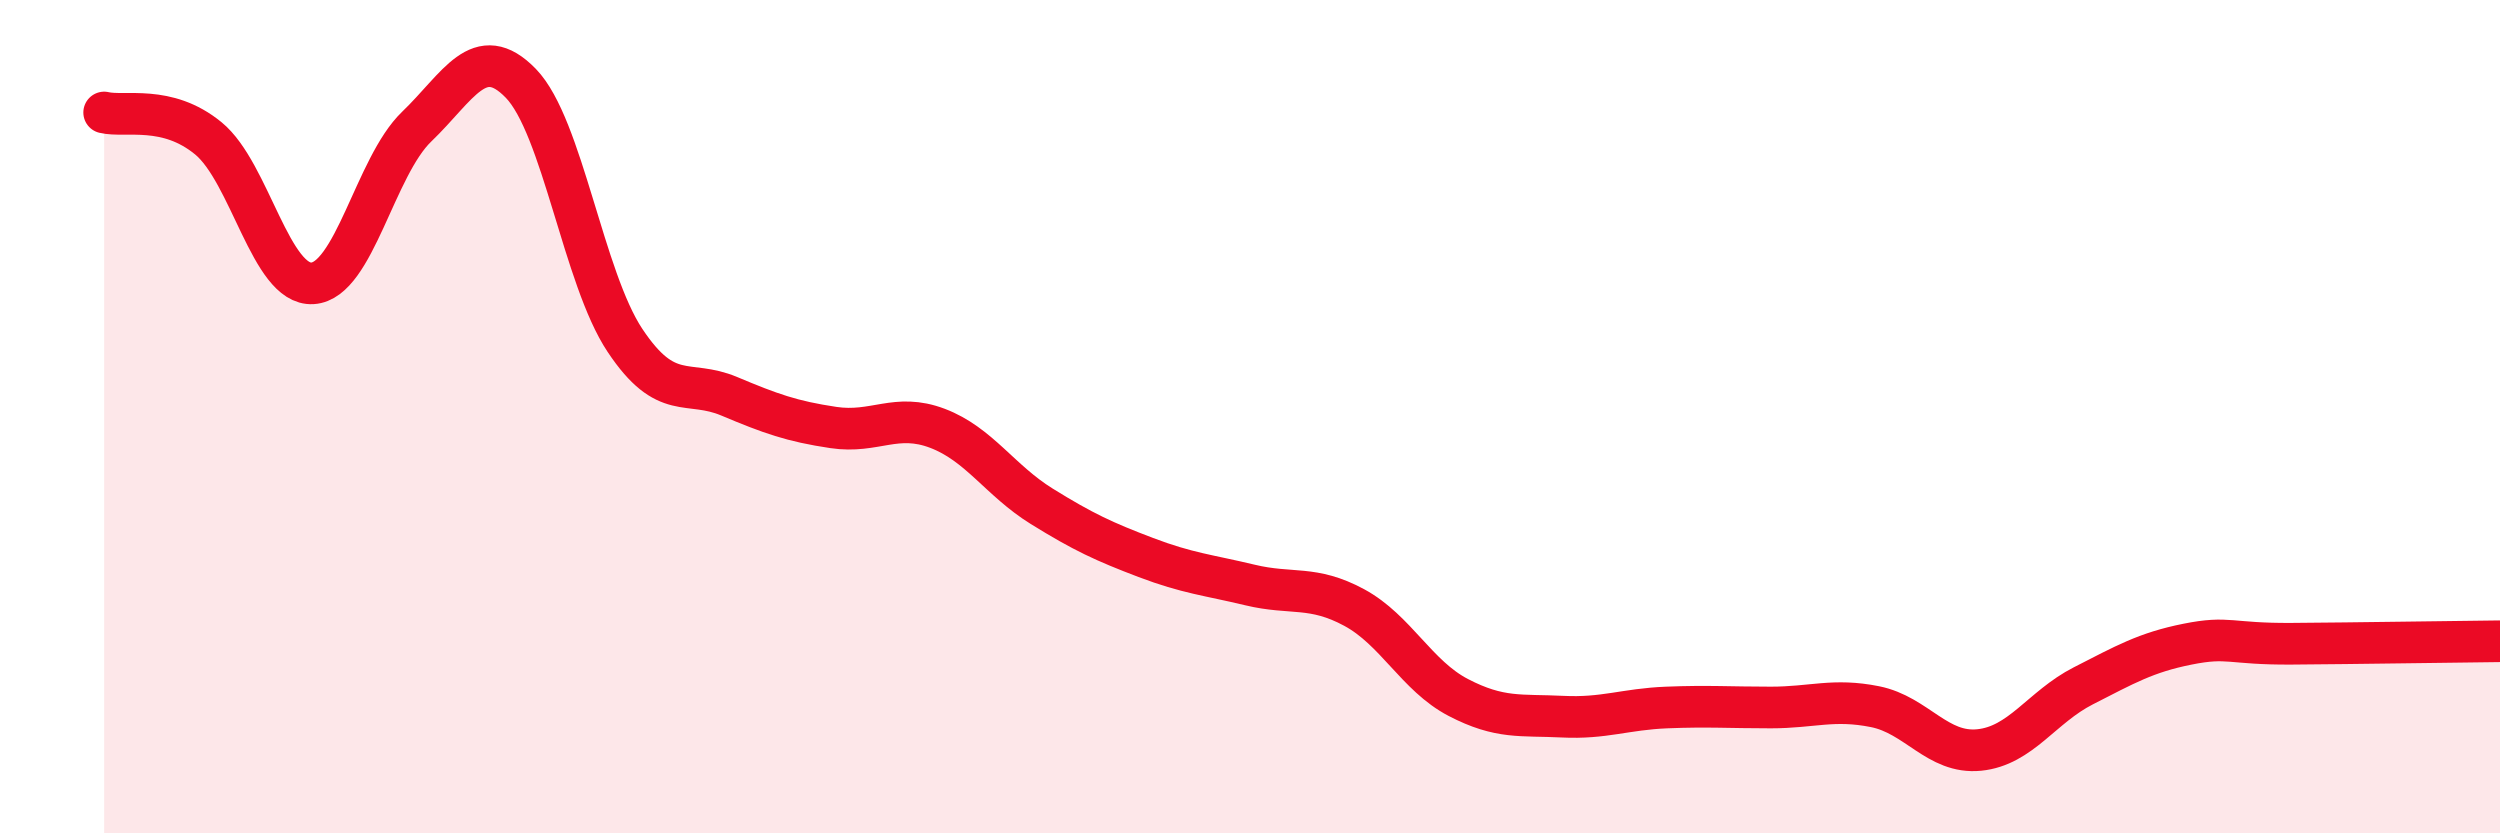
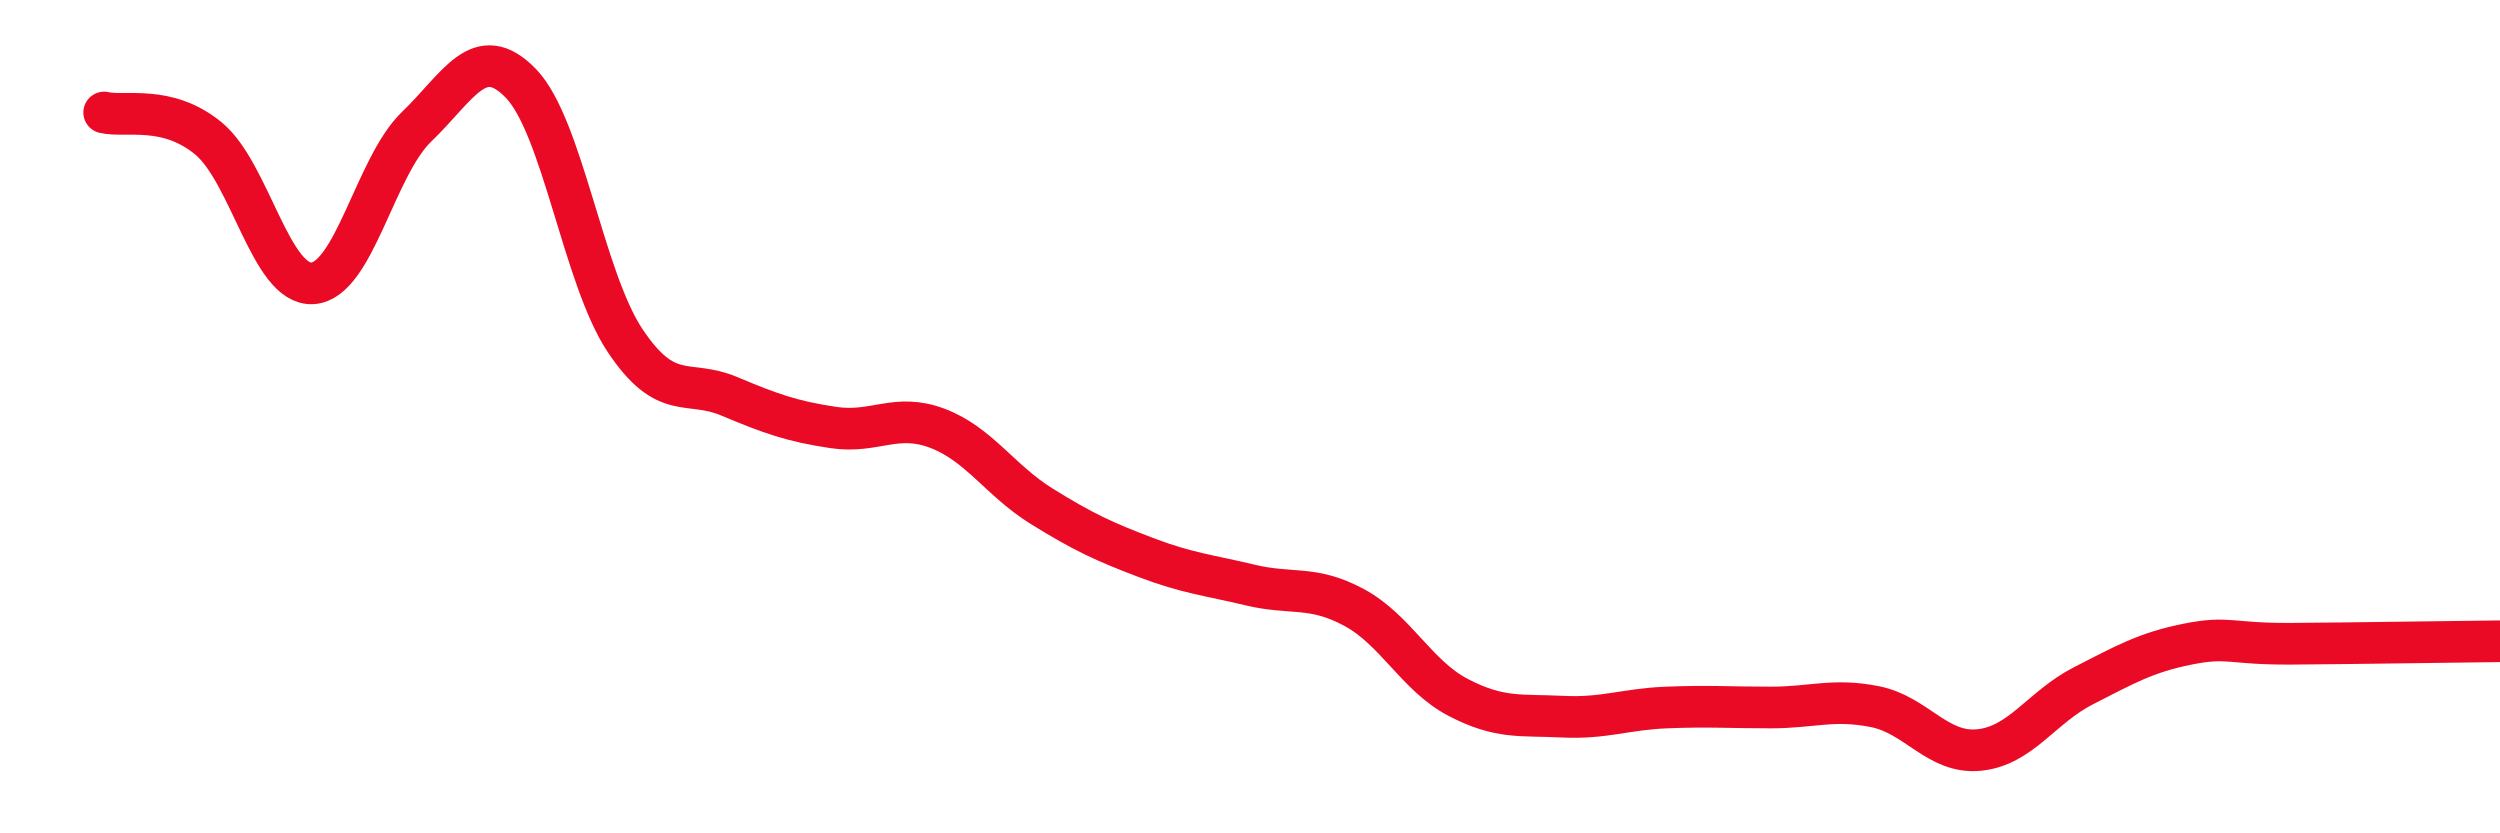
<svg xmlns="http://www.w3.org/2000/svg" width="60" height="20" viewBox="0 0 60 20">
-   <path d="M 2.5,2.7 C 3,2.82 4,2.5 5,3.32 C 6,4.14 6.5,6.86 7.5,6.8 C 8.5,6.74 9,4 10,3.04 C 11,2.08 11.5,0.97 12.5,2 C 13.5,3.03 14,6.67 15,8.17 C 16,9.67 16.5,9.09 17.5,9.51 C 18.5,9.93 19,10.11 20,10.26 C 21,10.41 21.5,9.9 22.5,10.28 C 23.5,10.66 24,11.53 25,12.15 C 26,12.77 26.5,13 27.5,13.38 C 28.5,13.76 29,13.8 30,14.04 C 31,14.28 31.5,14.04 32.5,14.58 C 33.5,15.12 34,16.22 35,16.74 C 36,17.26 36.5,17.15 37.5,17.2 C 38.5,17.25 39,17.02 40,16.98 C 41,16.94 41.5,16.98 42.5,16.98 C 43.5,16.98 44,16.76 45,16.96 C 46,17.16 46.5,18.1 47.5,18 C 48.5,17.9 49,16.97 50,16.46 C 51,15.95 51.5,15.66 52.5,15.46 C 53.5,15.26 53.5,15.46 55,15.45 C 56.5,15.44 59,15.4 60,15.39L60 20L2.5 20Z" fill="#EB0A25" opacity="0.1" stroke-linecap="round" stroke-linejoin="round" />
  <path d="M 2.5,2.7 C 3,2.82 4,2.5 5,3.32 C 6,4.14 6.5,6.86 7.5,6.8 C 8.5,6.74 9,4 10,3.04 C 11,2.08 11.5,0.97 12.5,2 C 13.5,3.03 14,6.67 15,8.17 C 16,9.67 16.5,9.09 17.5,9.51 C 18.5,9.93 19,10.11 20,10.26 C 21,10.41 21.5,9.9 22.5,10.28 C 23.5,10.66 24,11.53 25,12.15 C 26,12.77 26.5,13 27.5,13.38 C 28.5,13.76 29,13.8 30,14.04 C 31,14.28 31.5,14.04 32.5,14.58 C 33.5,15.12 34,16.22 35,16.74 C 36,17.26 36.5,17.15 37.5,17.2 C 38.5,17.25 39,17.02 40,16.98 C 41,16.94 41.5,16.98 42.5,16.98 C 43.5,16.98 44,16.76 45,16.96 C 46,17.16 46.5,18.1 47.5,18 C 48.5,17.9 49,16.97 50,16.46 C 51,15.95 51.5,15.66 52.5,15.46 C 53.5,15.26 53.5,15.46 55,15.45 C 56.5,15.44 59,15.4 60,15.39" stroke="#EB0A25" stroke-width="1" fill="none" stroke-linecap="round" stroke-linejoin="round" />
</svg>